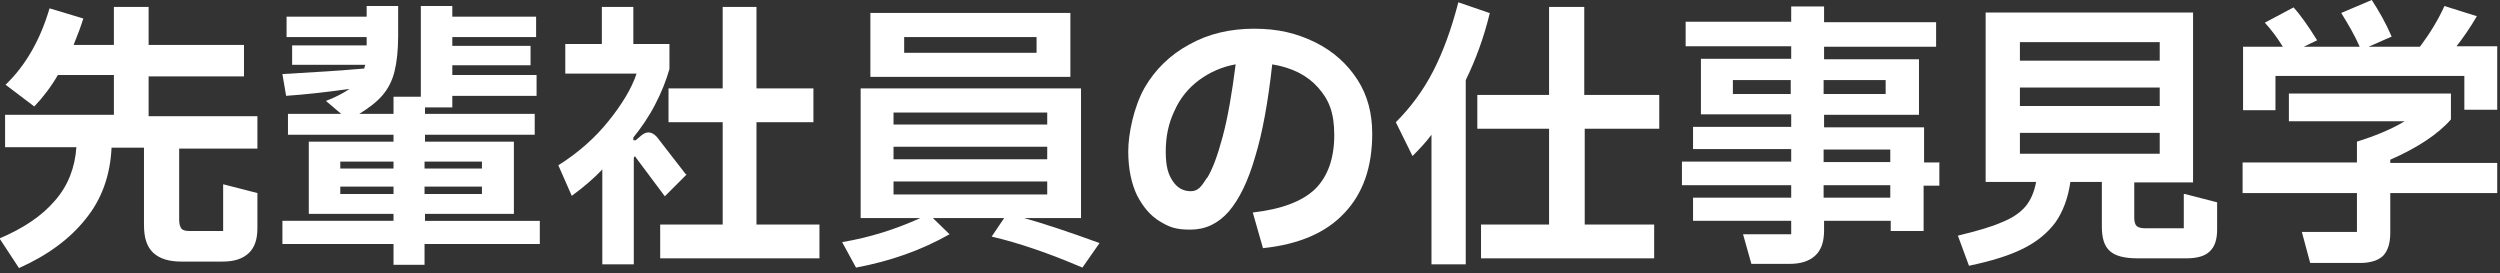
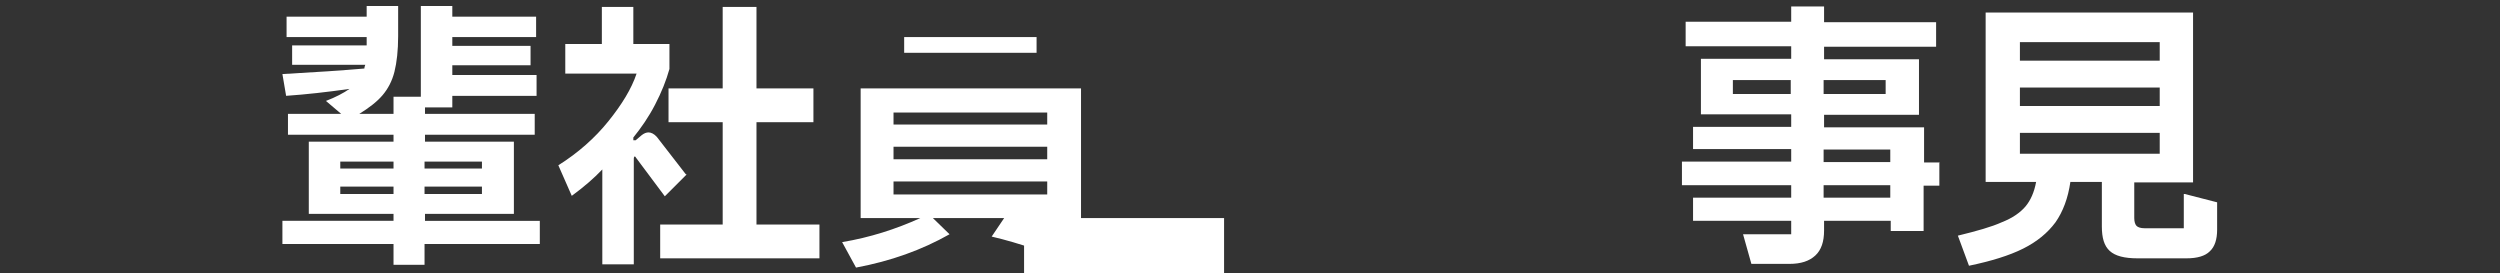
<svg xmlns="http://www.w3.org/2000/svg" id="_レイヤー_1" data-name="レイヤー_1" width="540" height="59" version="1.1" viewBox="0 0 540 59">
  <rect x="0" y="0" width="540" height="59" fill="#333333" stroke="none" />
  <defs>
    <style>
      .st0 {
        fill: #fff;
      }
    </style>
  </defs>
-   <path class="st0" d="M48.2,39.8l7.4,1.9v7.6c0,2.4-.6,4.2-1.9,5.4-1.3,1.2-3.1,1.8-5.6,1.8h-8.9c-2.7,0-4.7-.6-6.1-1.9-1.4-1.3-2-3.3-2-6v-16.7h-7c-.3,6-2.1,11.1-5.6,15.4-3.4,4.3-8.3,7.9-14.4,10.6l-4.2-6.4c5.2-2.2,9.2-4.9,12-8.2,2.8-3.2,4.3-7.1,4.6-11.5H1.1v-7h23.5v-8.6h-12.1c-1.5,2.6-3.2,4.8-5.1,6.8l-6.2-4.7C5.7,14,8.8,8.3,10.7,1.8l7.3,2.2c-.5,1.6-1.2,3.5-2.1,5.7h8.7V1.5h7.5v8.2h20.6v6.8h-20.6v8.6h23.5v7h-16.9v15.4c0,.9.2,1.5.5,1.9.4.4,1,.5,1.9.5h7.1v-10Z" />
  <path class="st0" d="M116.6,47.7v5h-24.9v4.5h-6.7v-4.5h-24v-5h24v-1.5h-18.3v-15.6h18.3v-1.5h-22.8v-4.5h11.5l-3.3-2.8c2.1-.8,3.8-1.7,5.1-2.6-4.9.7-9.4,1.2-13.7,1.5l-.8-4.7c7.2-.4,13.1-.8,17.7-1.2,0,0,0-.3.2-.8h-15.8v-4.2h16.1v-1.8h-17.3V3.6h17.3V1.3h6.8v6.5c0,3.1-.3,5.7-.8,7.7-.5,2-1.4,3.7-2.6,5.1-1.2,1.4-2.9,2.7-5,4h7.4v-3.7h5.9V1.3h6.8v2.3h18.1v4.4h-18.1v1.9h16.9v4.2h-16.9v2.1h18.2v4.5h-18.2v2.5h-5.9v1.4h23.7v4.5h-23.7v1.5h19.2v15.6h-19.2v1.5h24.9ZM85,36.4v-1.5h-11.5v1.5h11.5ZM73.5,40.3v1.6h11.5v-1.6h-11.5ZM104.1,36.4v-1.5h-12.4v1.5h12.4ZM91.7,40.3v1.6h12.4v-1.6h-12.4Z" />
  <path class="st0" d="M148.3,37.7l-4.7,4.7-6.2-8.3c-.1-.2-.2-.3-.3-.3-.1,0-.2.2-.2.5v22.8h-6.8v-20.5c-1.8,1.9-4,3.8-6.6,5.7l-2.9-6.6c4.3-2.7,7.9-5.9,10.8-9.5,2.9-3.6,5-7,6.1-10.3h-15.4v-6.4h7.9V1.5h6.8v8h7.8v5.4c-.7,2.5-1.7,5-3.1,7.7-1.4,2.7-3,5-4.7,7.1v.6h.5l1.3-1.1c.5-.4,1-.6,1.5-.6s1.2.3,1.8,1l6.2,8ZM163.4,26.4v22.1h13.6v7.3h-34.4v-7.3h13.5v-22.1h-11.7v-7.3h11.7V1.5h7.3v17.6h12.3v7.3h-12.3Z" />
-   <path class="st0" d="M221.2,47.1c4.3,1.2,9.7,3,16.3,5.4l-3.7,5.3c-7-3-13.6-5.3-19.6-6.7l2.7-4h-15.4l3.6,3.5c-6,3.4-12.7,5.8-20.2,7.2l-3-5.5c6-1,11.6-2.8,16.9-5.2h-12.9v-28h47.6v28h-12.3ZM188,2.8h43.2v13.8h-43.2V2.8ZM226.2,26.9v-2.6h-33.2v2.6h33.2ZM193,34.4h33.2v-2.7h-33.2v2.7ZM226.2,39.2h-33.2v2.8h33.2v-2.8ZM195.3,11.4h28.6v-3.4h-28.6v3.4Z" />
-   <path class="st0" d="M284.2,9.2c3.8,1.9,6.8,4.6,9,8,2.2,3.4,3.2,7.3,3.2,11.7,0,7.2-2,12.9-6,17.1-4,4.3-9.9,6.8-17.6,7.6l-2.2-7.7c6.2-.7,10.7-2.4,13.5-5.1,2.7-2.7,4.1-6.6,4.1-11.6s-1.2-7.7-3.5-10.3c-2.3-2.6-5.6-4.3-9.9-5-.9,8.1-2.1,14.8-3.7,20-1.5,5.2-3.4,9.1-5.7,11.8-2.3,2.6-5,3.9-8.3,3.9s-4.6-.6-6.6-1.8c-2-1.2-3.6-3.1-4.9-5.6-1.2-2.5-1.9-5.7-1.9-9.5s1.2-9.6,3.5-13.7c2.3-4,5.6-7.2,9.7-9.4,4.1-2.3,8.8-3.4,14-3.4s9.2,1,13.1,2.9ZM260.7,38.5c1.2-1.9,2.3-4.9,3.4-9,1.1-4.1,2-9.3,2.8-15.6-2.9.5-5.6,1.7-7.9,3.4s-4.1,3.9-5.3,6.6c-1.3,2.7-1.9,5.6-1.9,8.8s.5,4.9,1.5,6.4c1,1.5,2.3,2.2,3.9,2.2s2.3-1,3.5-2.9Z" />
-   <path class="st0" d="M321.8,2.8c-1.3,5.4-3.1,10.2-5.2,14.5v39.8h-7.4v-28c-1.1,1.5-2.5,3-4.1,4.6l-3.6-7.3c3.3-3.3,6-7,8.1-11.1,2.1-4.1,3.9-9,5.4-14.8l6.7,2.3ZM358.4,20.5v7.3h-16.1v20.7h15v7.3h-37.4v-7.3h14.7v-20.7h-15.5v-7.3h15.5V1.5h7.6v19h16.1Z" />
+   <path class="st0" d="M221.2,47.1c4.3,1.2,9.7,3,16.3,5.4l-3.7,5.3c-7-3-13.6-5.3-19.6-6.7l2.7-4h-15.4l3.6,3.5c-6,3.4-12.7,5.8-20.2,7.2l-3-5.5c6-1,11.6-2.8,16.9-5.2h-12.9v-28h47.6v28h-12.3Zh43.2v13.8h-43.2V2.8ZM226.2,26.9v-2.6h-33.2v2.6h33.2ZM193,34.4h33.2v-2.7h-33.2v2.7ZM226.2,39.2h-33.2v2.8h33.2v-2.8ZM195.3,11.4h28.6v-3.4h-28.6v3.4Z" />
  <path class="st0" d="M418.9,35v5.1h-3.4v9.8h-7.1v-2.2h-14.4v2.1c0,2.4-.6,4.2-1.9,5.4-1.3,1.2-3.1,1.8-5.6,1.8h-8.2l-1.8-6.4h10.4v-2.9h-21.2v-5h21.2v-2.7h-23.6v-5.1h23.6v-2.7h-21.2v-4.8h21.2v-2.7h-19.5v-12h19.5v-2.7h-22.8v-5.3h22.8V1.4h7.1v3.4h24.2v5.3h-24.2v2.7h20.5v12h-20.5v2.7h21.6v7.6h3.4ZM374.3,17.3v3h12.5v-3h-12.5ZM407.3,20.3v-3h-13.4v3h13.4ZM408.3,32.3h-14.4v2.7h14.4v-2.7ZM393.9,42.7h14.4v-2.7h-14.4v2.7Z" />
  <path class="st0" d="M471.9,41.9l7,1.8v5.9c0,2.1-.5,3.7-1.6,4.7-1,1-2.7,1.5-5,1.5h-10.6c-2.8,0-4.8-.5-6-1.6s-1.7-2.8-1.7-5.3v-9.6h-6.8c-.5,3.5-1.6,6.4-3.2,8.7-1.7,2.3-4,4.2-7,5.7-3,1.5-6.9,2.7-11.7,3.7l-2.4-6.5c4.1-1,7.3-1.9,9.5-2.9,2.3-.9,4-2.1,5.1-3.4,1.1-1.3,1.9-3.1,2.3-5.3h-10.9V2.7h44.8v36.7h-12.7v7.7c0,.8.2,1.4.5,1.7.3.3.9.5,1.7.5h8.5v-7.4ZM466.5,13.1v-4h-30.2v4h30.2ZM436.3,22.9h30.2v-4h-30.2v4ZM466.5,28.7h-30.2v4.5h30.2v-4.5Z" />
-   <path class="st0" d="M539.4,35.1v6.6h-23.1v8.6c0,2.2-.5,3.8-1.5,4.9-1,1-2.7,1.6-5,1.6h-10.8l-1.8-6.7h11.9v-8.4h-24.7v-6.6h24.7v-4.5c3.8-1.2,7.3-2.6,10.3-4.4h-25v-6h35v5.6c-2.8,3.2-7.2,6.1-13.1,8.7v.7h23.1ZM491.5,16.5v7.3h-7v-13.7h8.6c-1.3-2.1-2.6-3.8-3.9-5.2l6.2-3.3c1.4,1.5,3.1,3.9,5.1,7.1l-2.9,1.4h12.1c-1.1-2.5-2.5-4.9-4-7.3l6.6-2.8c1.5,2.3,3,4.9,4.3,7.9l-5,2.2h11.1c2.1-2.8,3.9-5.7,5.3-8.8l7,2.2c-1.4,2.4-2.9,4.6-4.4,6.5h8.8v13.7h-7.1v-7.3h-40.8Z" />
</svg>